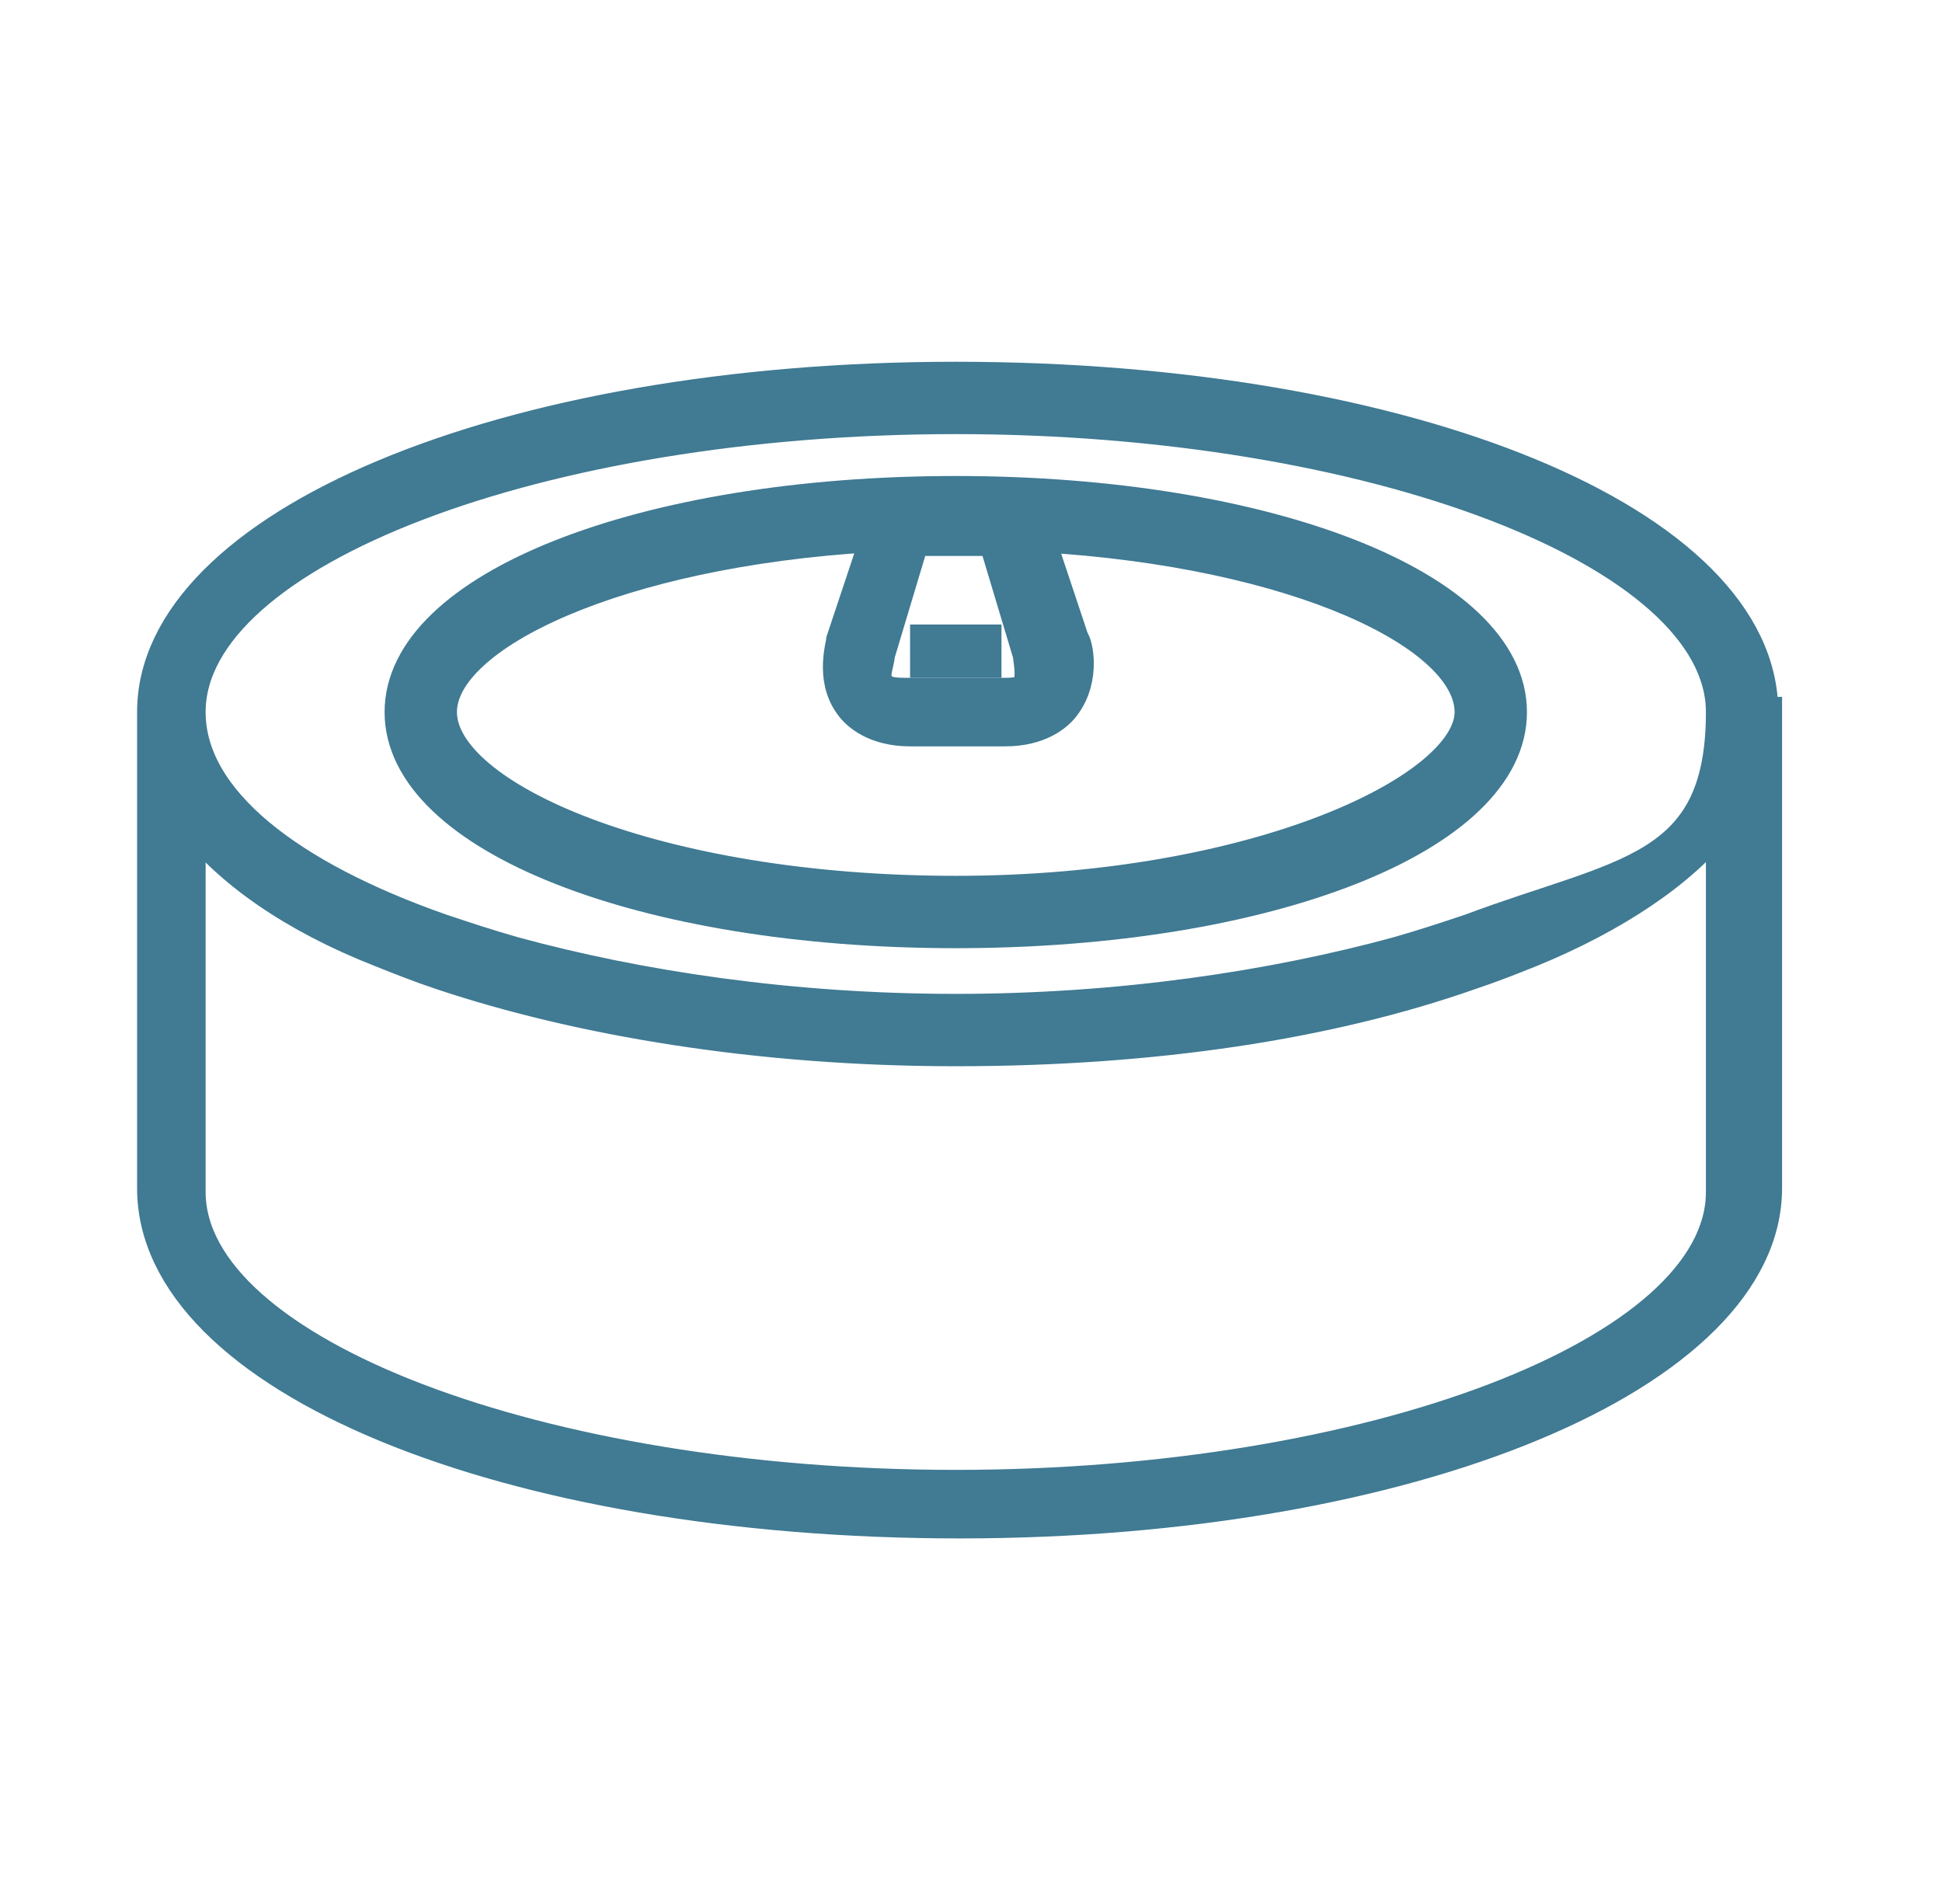
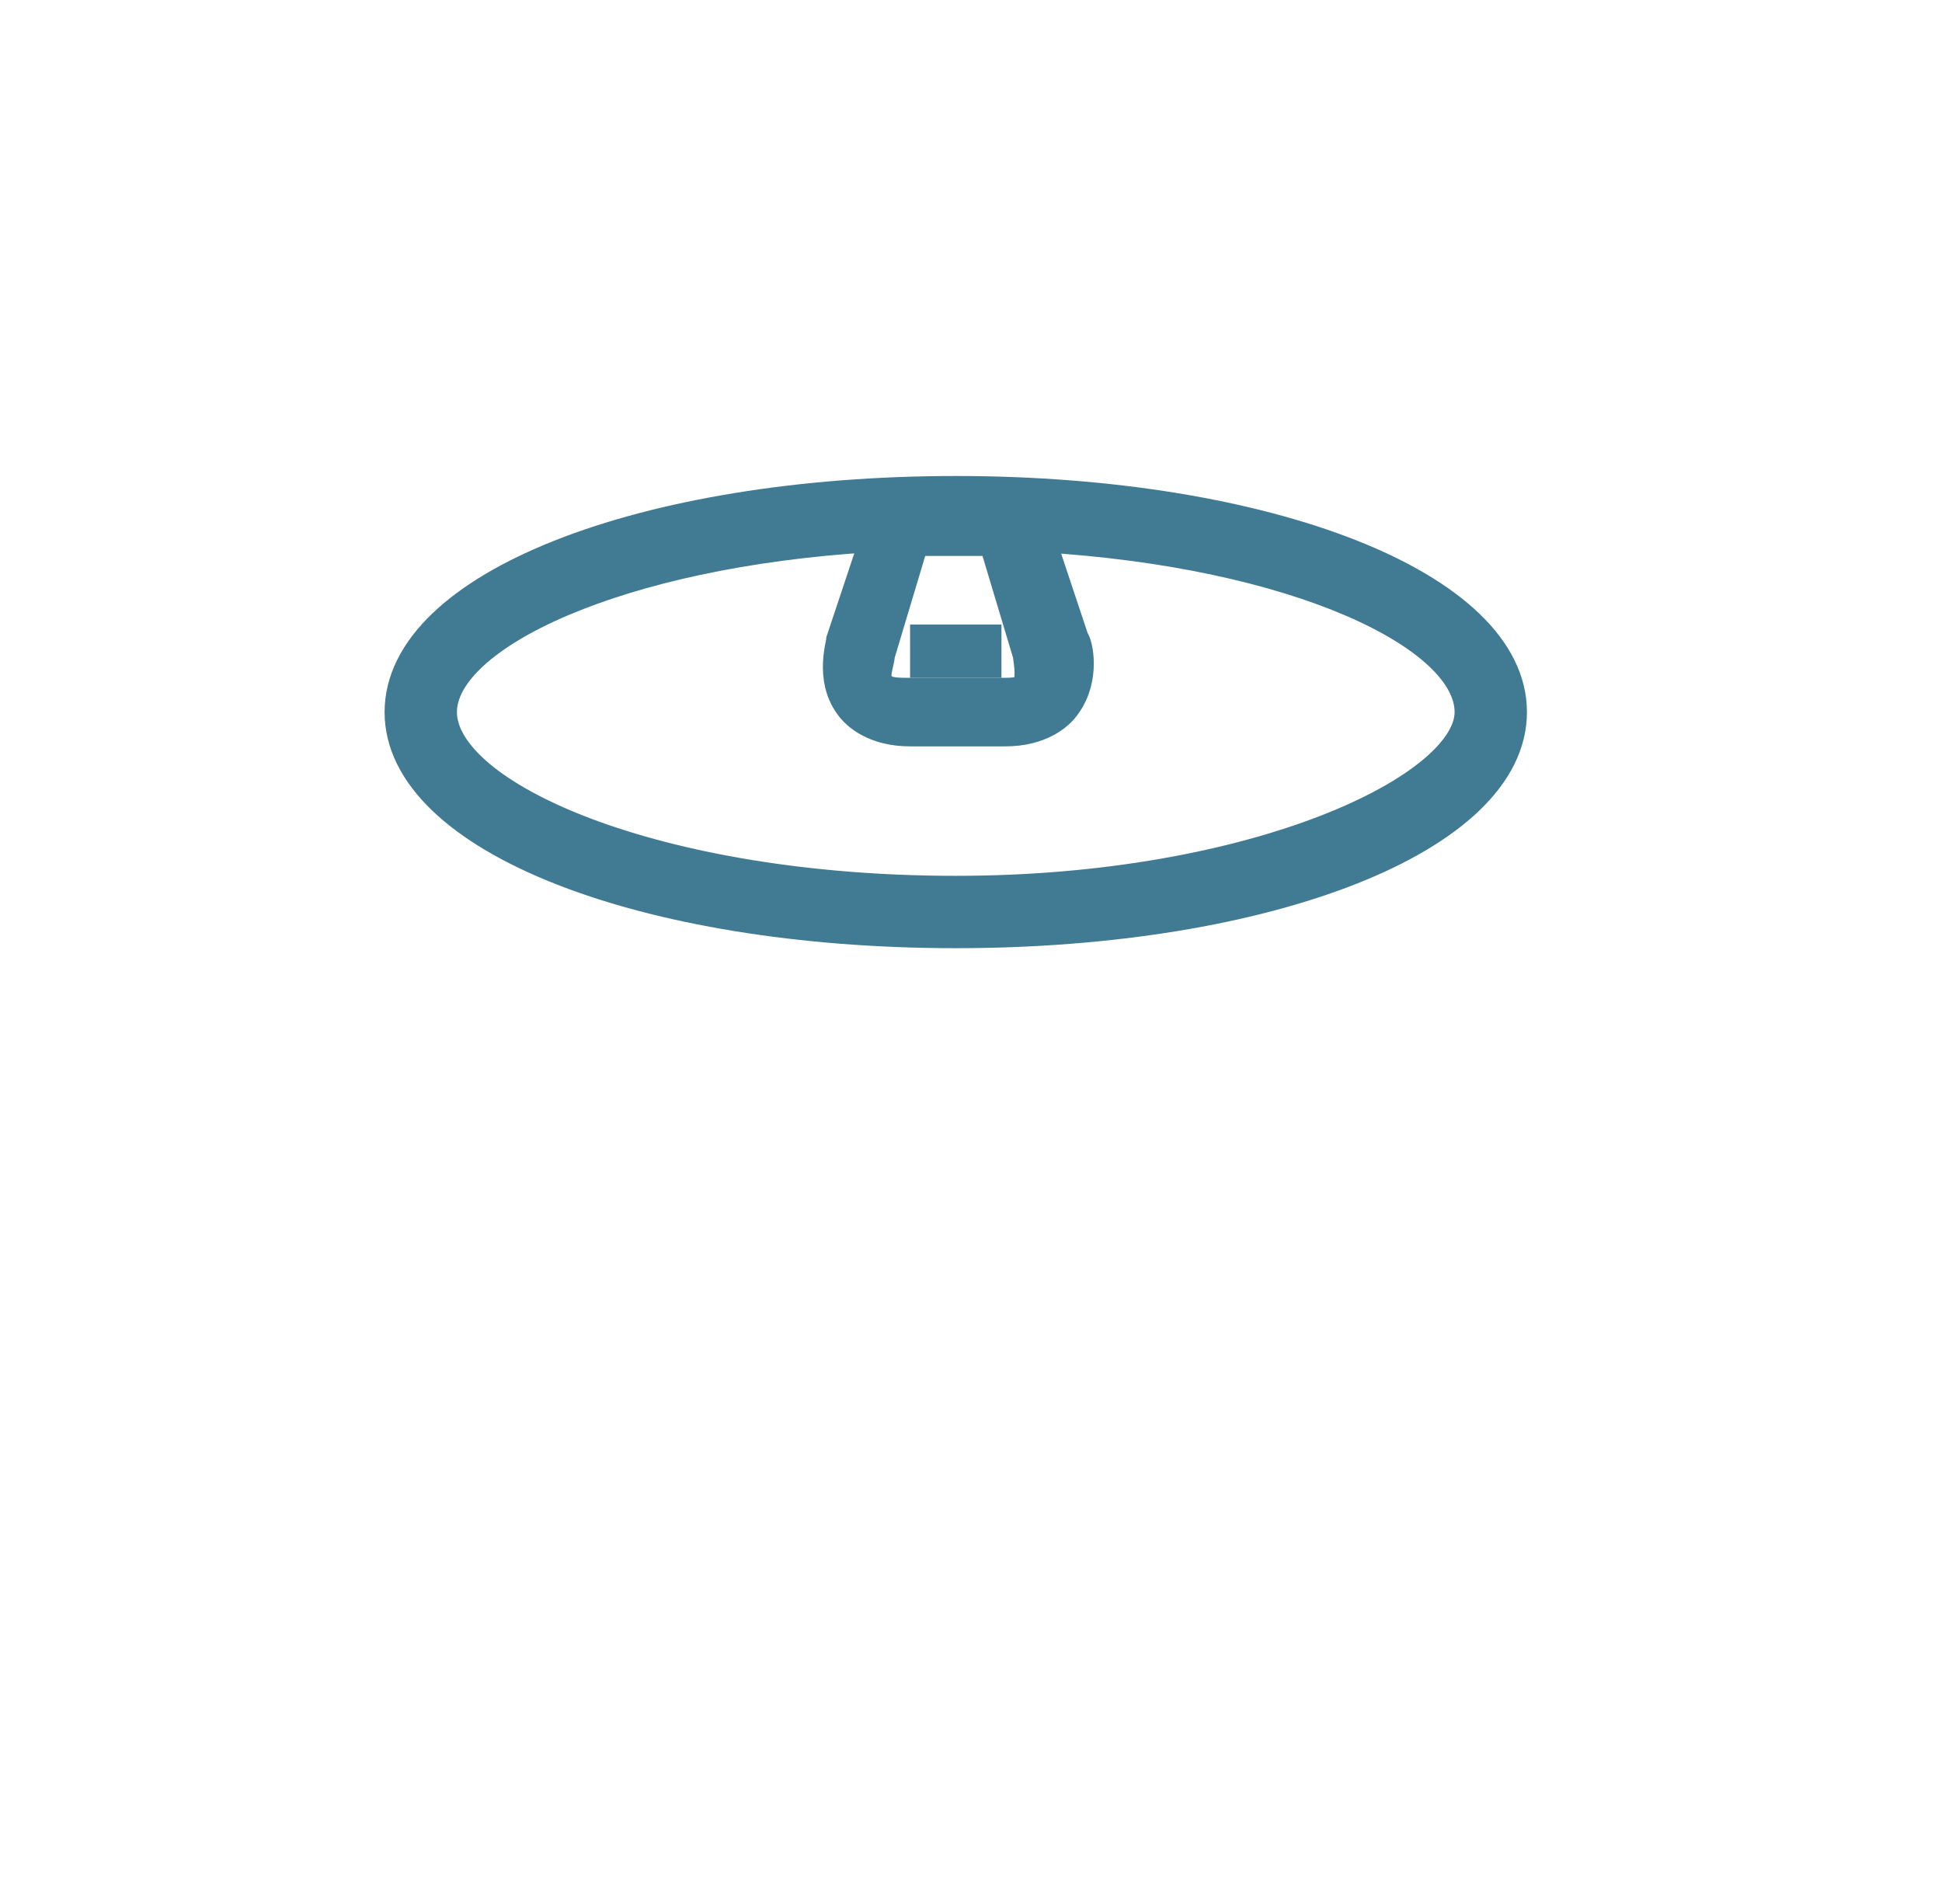
<svg xmlns="http://www.w3.org/2000/svg" width="51" height="50" version="1.1" viewBox="0 0 50 50">
  <defs>
    <style>
      .cls-1 {
        fill: none;
      }

      .cls-2 {
        fill: #407a93;
        stroke: #407a93;
        stroke-width: .8px;
      }

      .cls-3 {
        clip-path: url(#clippath);
      }
    </style>
    <clipPath id="clippath">
      <rect class="cls-1" x="3" y="9" width="43.7" height="32" />
    </clipPath>
  </defs>
  <g>
    <g id="Layer_1">
      <g class="cls-3">
        <g>
-           <path class="cls-2" d="M45.8,18.7c0-5-9.3-8.8-21.2-8.8S3.5,13.8,3.5,18.7v12.1h0c0,.1,0,.2,0,.4,0,5,9.3,8.8,21.2,8.8s21.2-3.9,21.2-8.8,0-.2,0-.4h0v-12.1ZM24.6,11c10.9,0,20.1,3.5,20.1,7.7s-2.6,4.2-6.6,5.7c-.6.2-1.2.4-1.9.6-3.3.9-7.3,1.5-11.6,1.5s-8.3-.6-11.6-1.5c-.7-.2-1.3-.4-1.9-.6-4-1.4-6.6-3.4-6.6-5.7,0-4.2,9.2-7.7,20.1-7.7ZM44.7,30.4v.5h0c0,.1,0,.2,0,.4,0,4.2-9.2,7.7-20.1,7.7s-20.1-3.5-20.1-7.7,0-.2,0-.4h0v-9.3c1,1.3,2.7,2.5,5,3.4.5.2,1,.4,1.6.6,3.6,1.2,8.3,2,13.5,2s9.8-.7,13.5-2c.6-.2,1.1-.4,1.6-.6,2.2-.9,4-2.1,5-3.4v8.8Z" />
          <path class="cls-2" d="M24.6,24.5c8.2,0,14.6-2.5,14.6-5.8s-6.4-5.8-14.6-5.8-14.6,2.5-14.6,5.8,6.4,5.8,14.6,5.8ZM22.6,17.2l.9-3h2.1l.9,3c0,.1.1.5,0,.8-.1.2-.4.2-.7.2h-2.5c-.2,0-.6,0-.7-.2-.2-.2,0-.6,0-.8ZM22.5,14.1l-.9,2.7c0,.1-.3,1,.2,1.7.2.3.7.7,1.6.7h2.5c.9,0,1.4-.4,1.6-.7.5-.7.3-1.6.2-1.7l-.9-2.7c6.8.4,11.3,2.6,11.3,4.6s-5.6,4.7-13.5,4.7-13.5-2.5-13.5-4.7c0-2,4.6-4.2,11.3-4.6Z" />
          <path class="cls-2" d="M25.4,16.8h-1.6v.6h1.6v-.6Z" />
        </g>
      </g>
    </g>
  </g>
</svg>